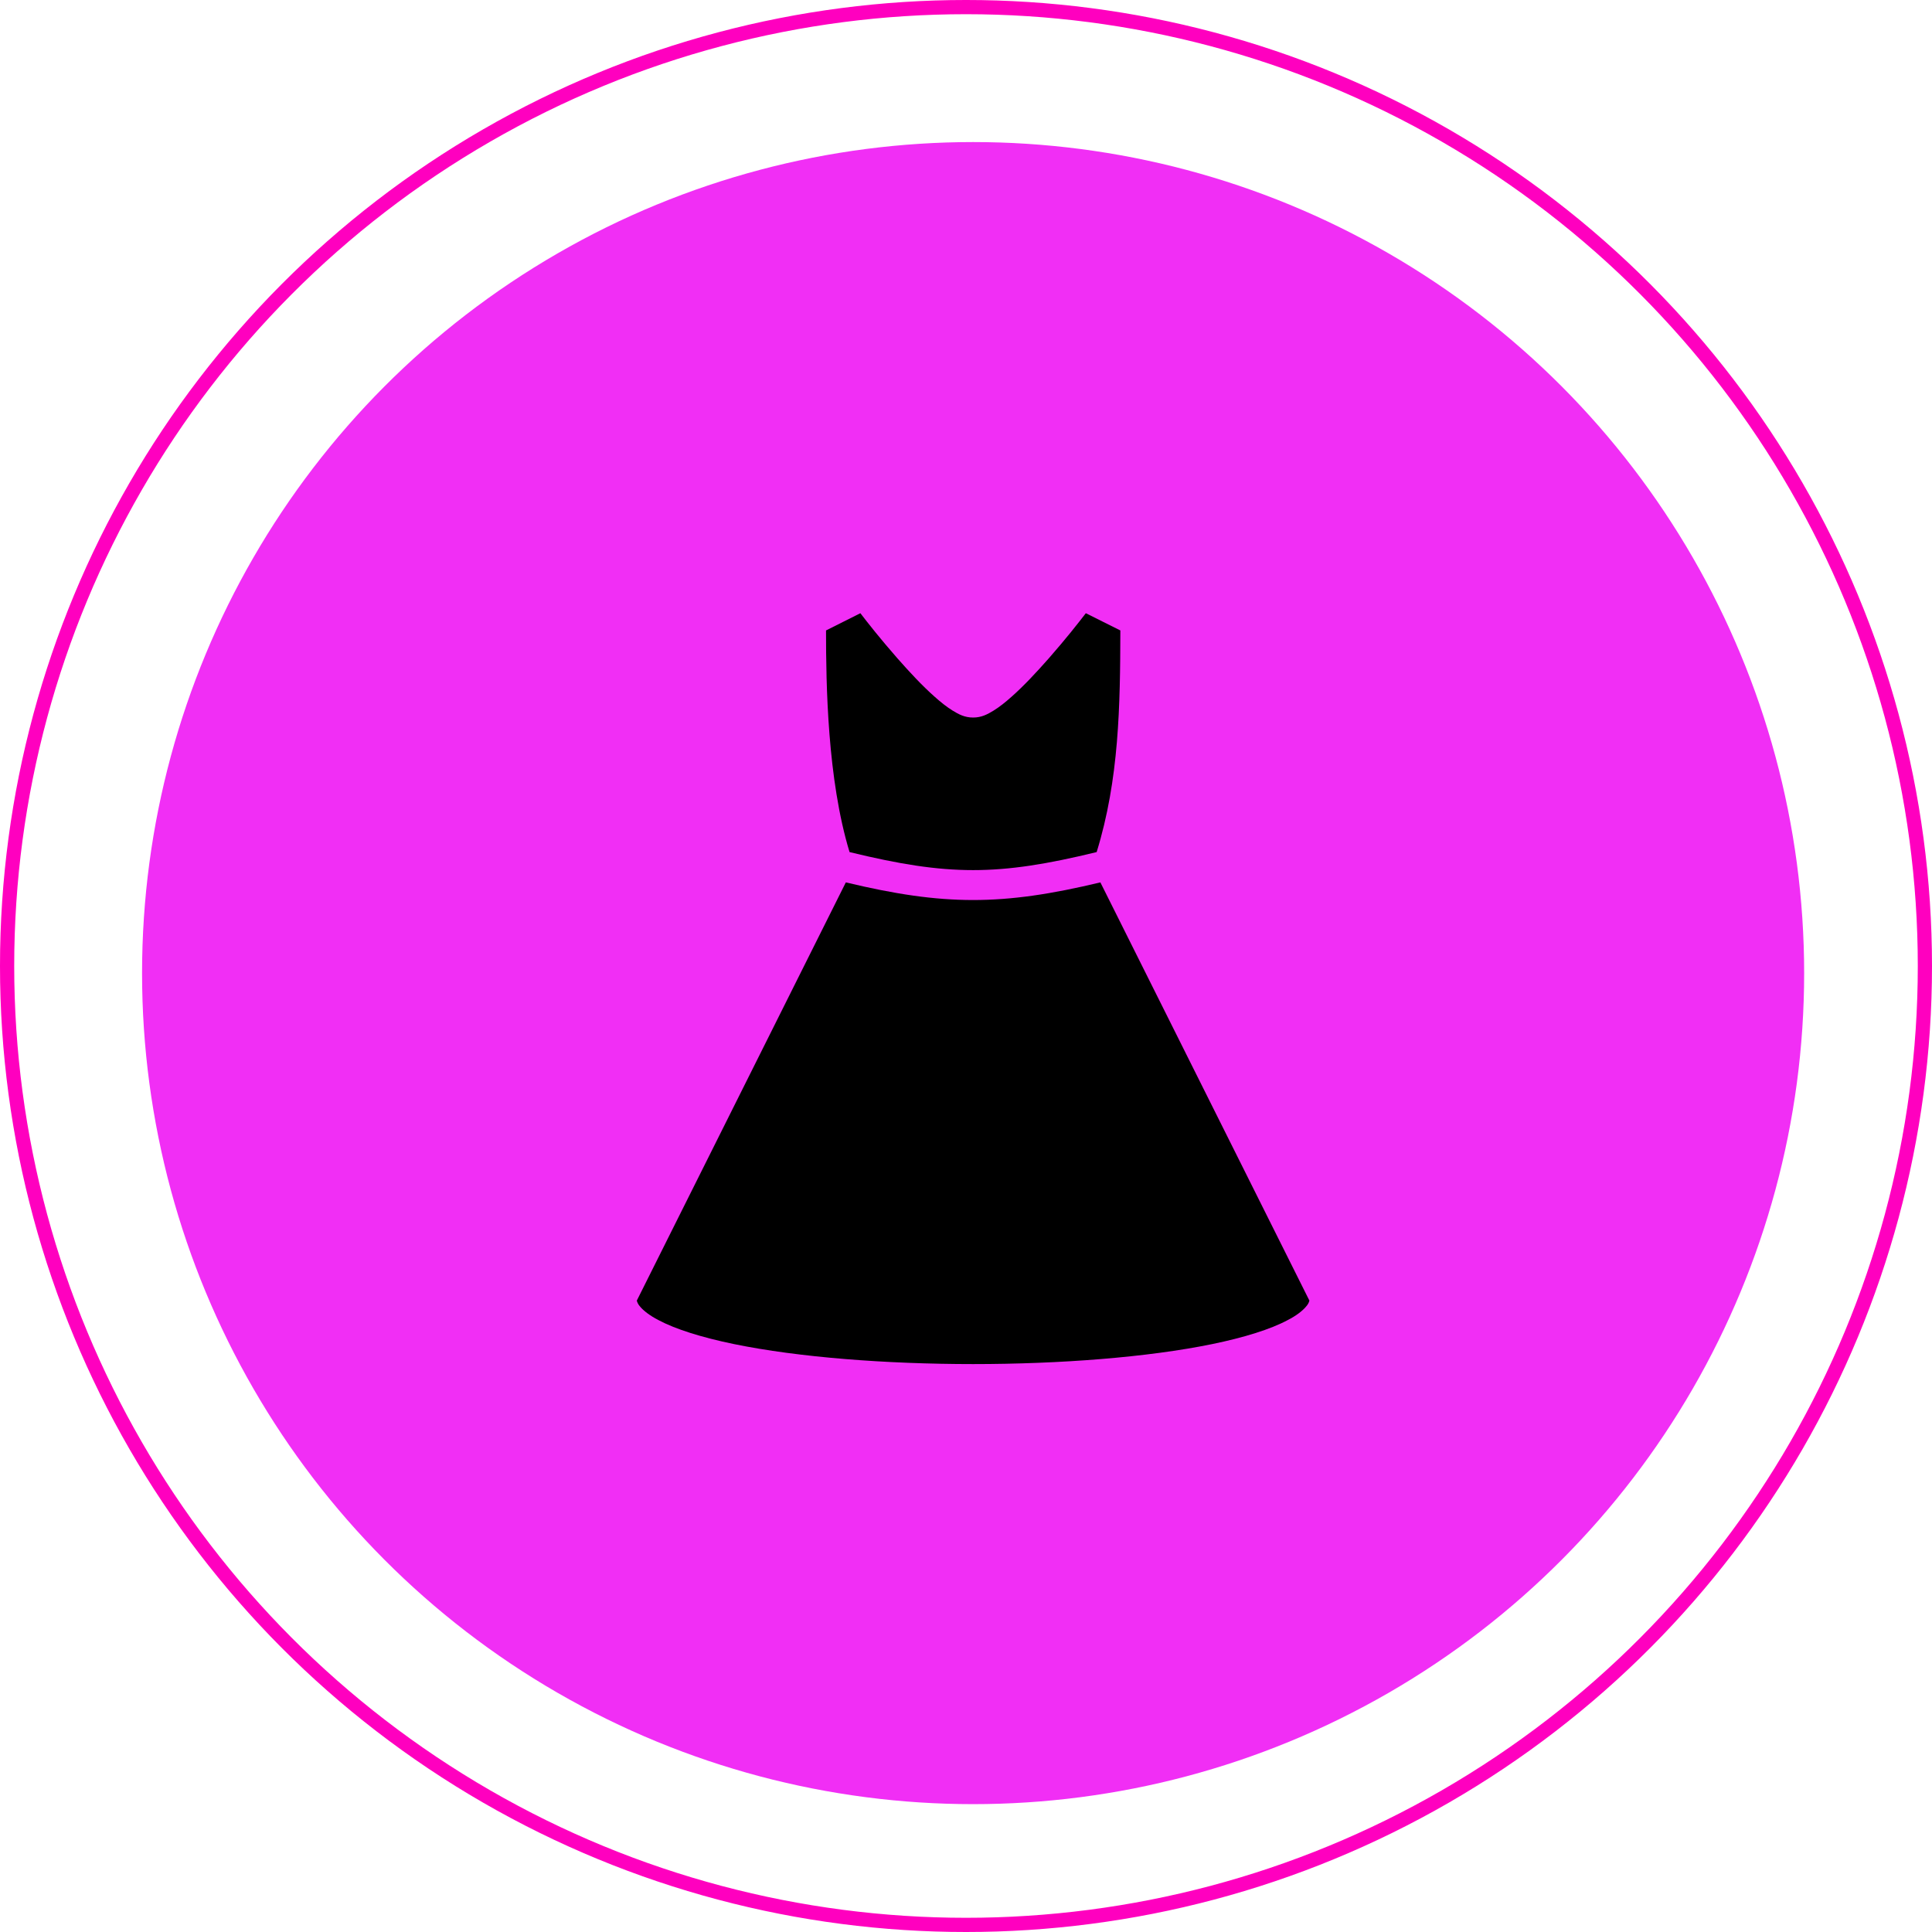
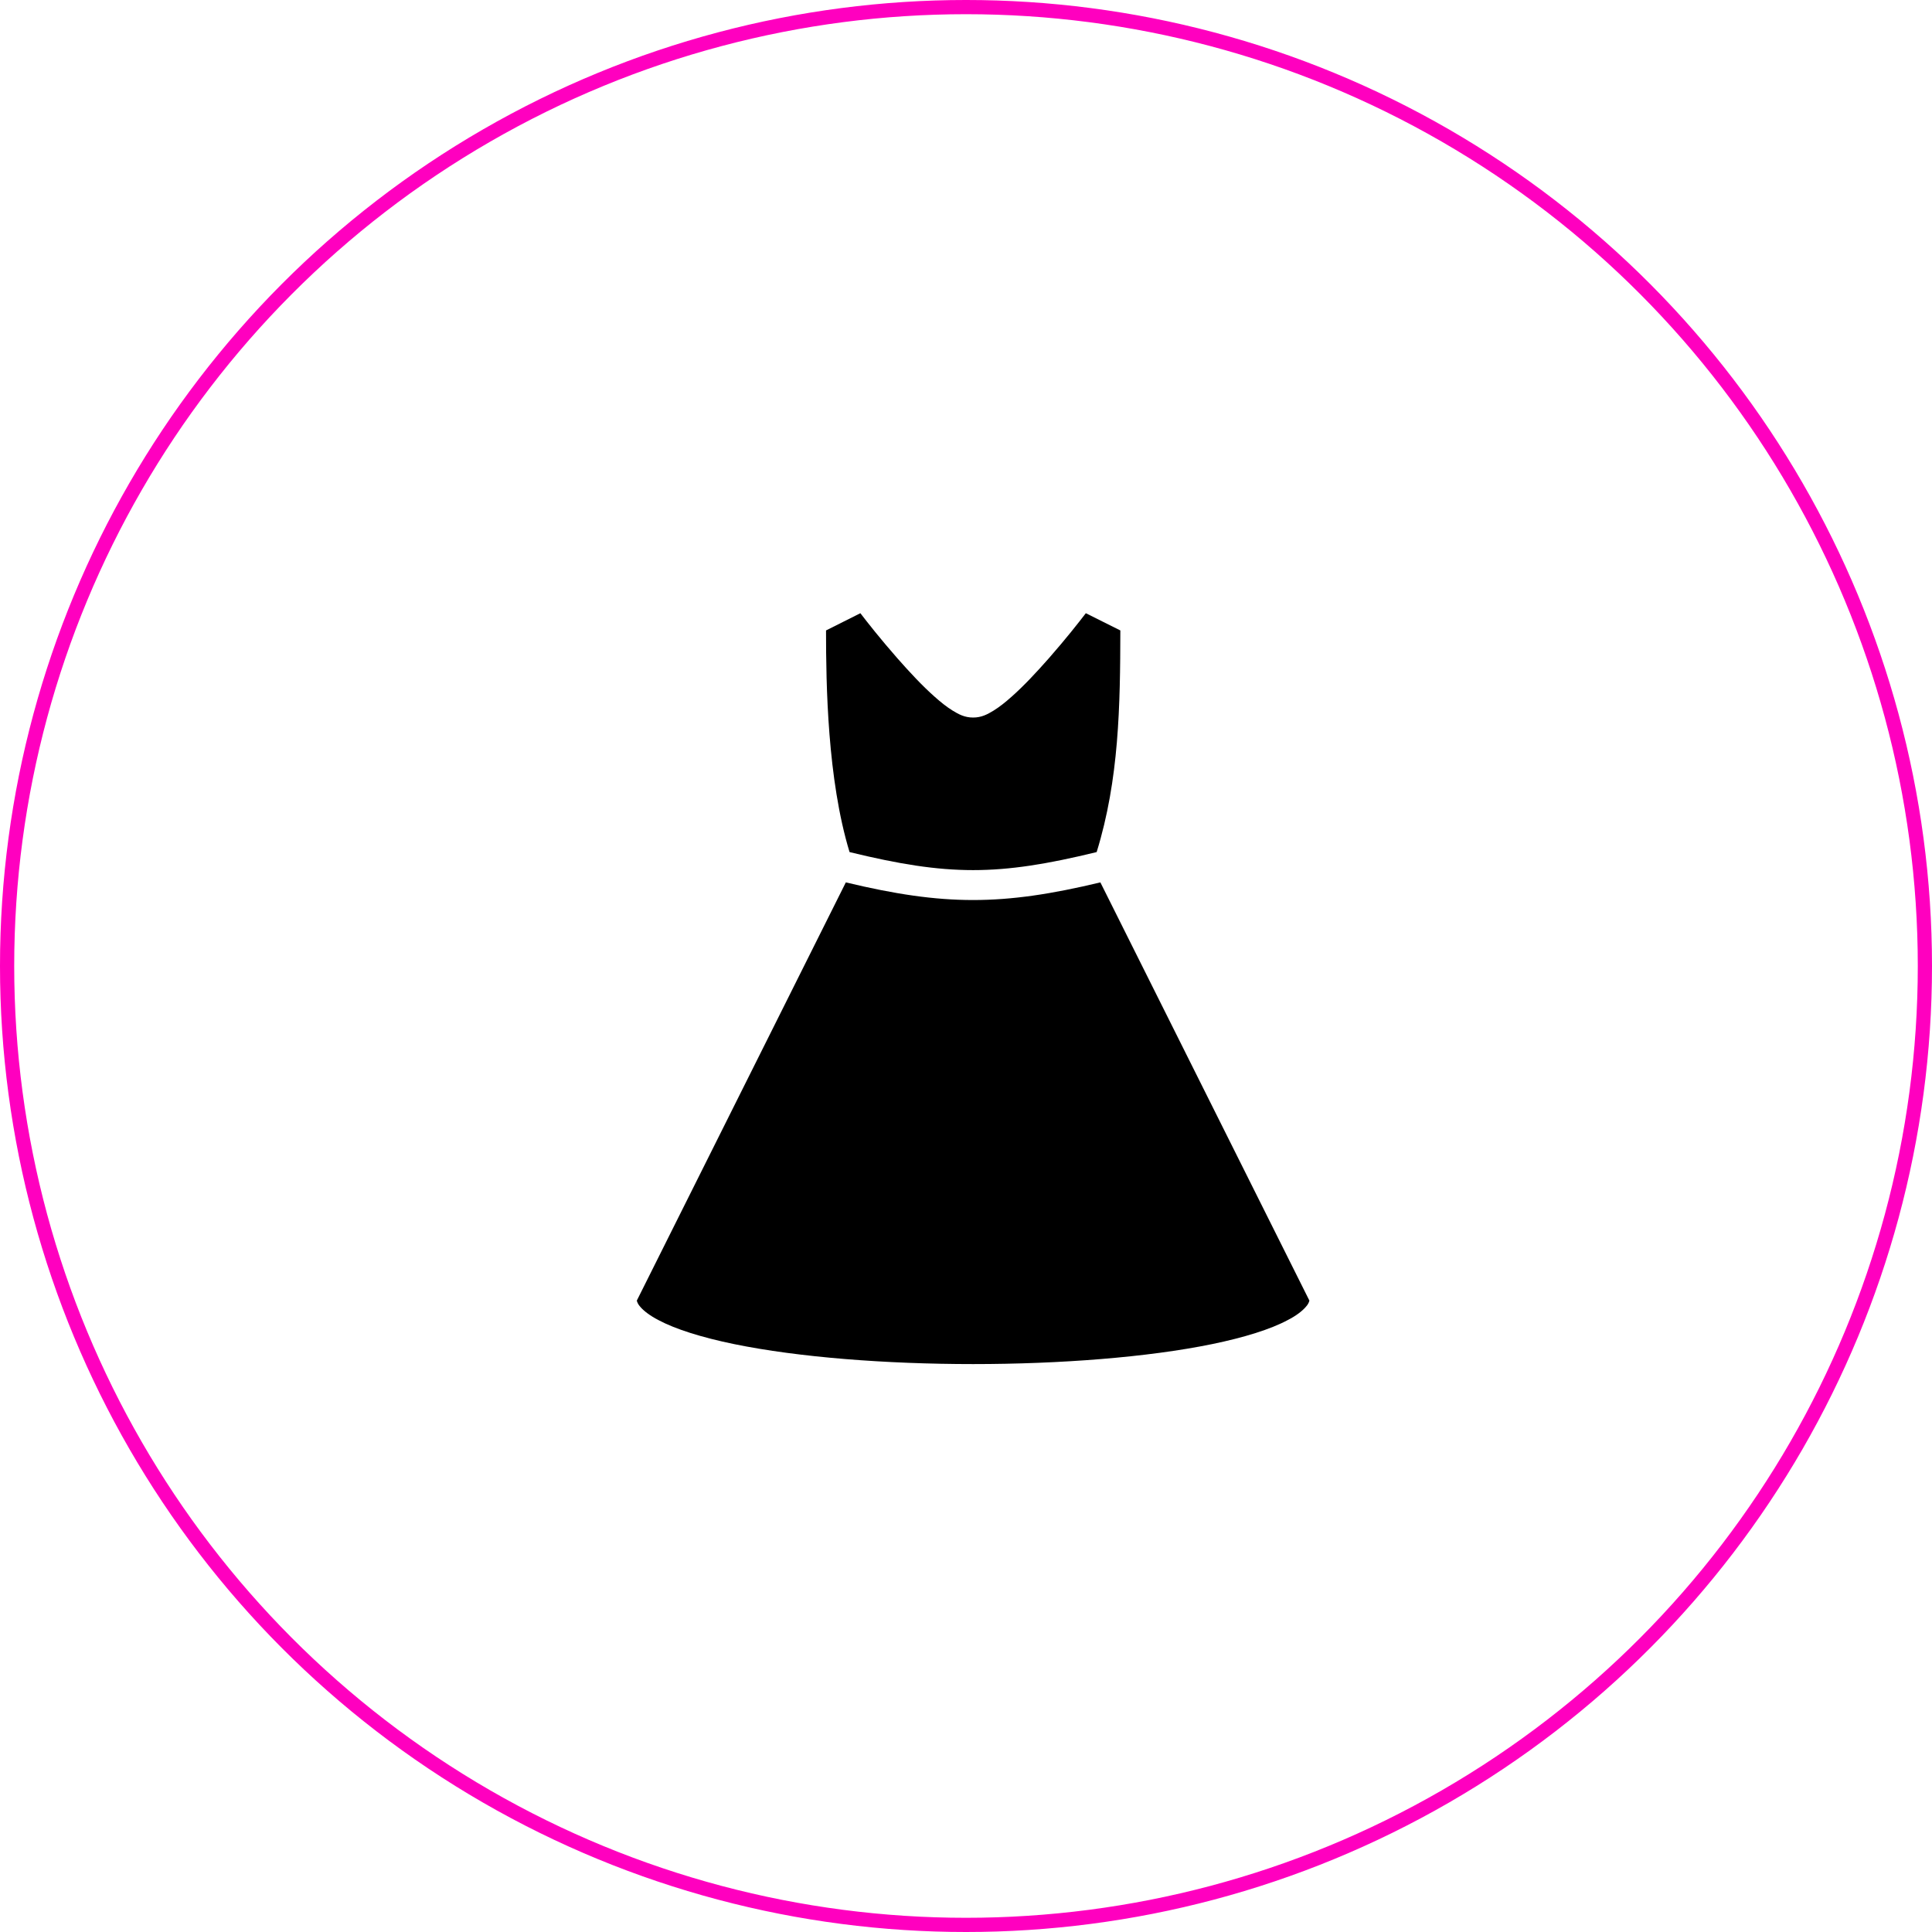
<svg xmlns="http://www.w3.org/2000/svg" width="136" height="136" viewBox="0 0 136 136" fill="none">
  <g clip-path="url(#clip0_8_4246)">
    <circle cx="68" cy="68" r="67.5" stroke="#FF00BF" />
-     <circle cx="68.5" cy="68.5" r="58.5" fill="#F12EF5" />
    <path d="M60.565 43.166L58.147 44.379C58.147 48.195 58.242 54.846 59.803 59.981C66.749 61.673 70.251 61.673 77.197 59.981C78.782 54.858 78.853 49.671 78.865 44.379L76.435 43.166C75.91 43.85 75.041 44.958 73.838 46.331C72.98 47.304 72.074 48.281 71.204 49.048C70.776 49.431 70.359 49.763 69.942 50.021C69.513 50.283 69.096 50.51 68.5 50.51C67.904 50.51 67.487 50.283 67.058 50.021C66.641 49.763 66.224 49.431 65.796 49.048C64.926 48.281 64.02 47.304 63.163 46.331C61.959 44.958 61.089 43.85 60.565 43.166ZM59.541 62.114L44.827 91.554C44.86 91.685 44.922 91.828 45.084 92.006C45.322 92.281 45.749 92.614 46.348 92.924C47.549 93.567 49.413 94.151 51.677 94.616C56.205 95.545 62.364 96.022 68.5 96.022C74.636 96.022 80.795 95.545 85.323 94.616C87.586 94.151 89.457 93.567 90.648 92.924C91.256 92.614 91.673 92.281 91.911 92.006C92.078 91.828 92.138 91.685 92.173 91.554L77.459 62.114C70.549 63.77 66.451 63.77 59.541 62.114Z" fill="black" />
  </g>
  <defs>
    <clipPath id="clip0_8_4246">
      <rect width="136" height="136" fill="white" />
    </clipPath>
  </defs>
</svg>